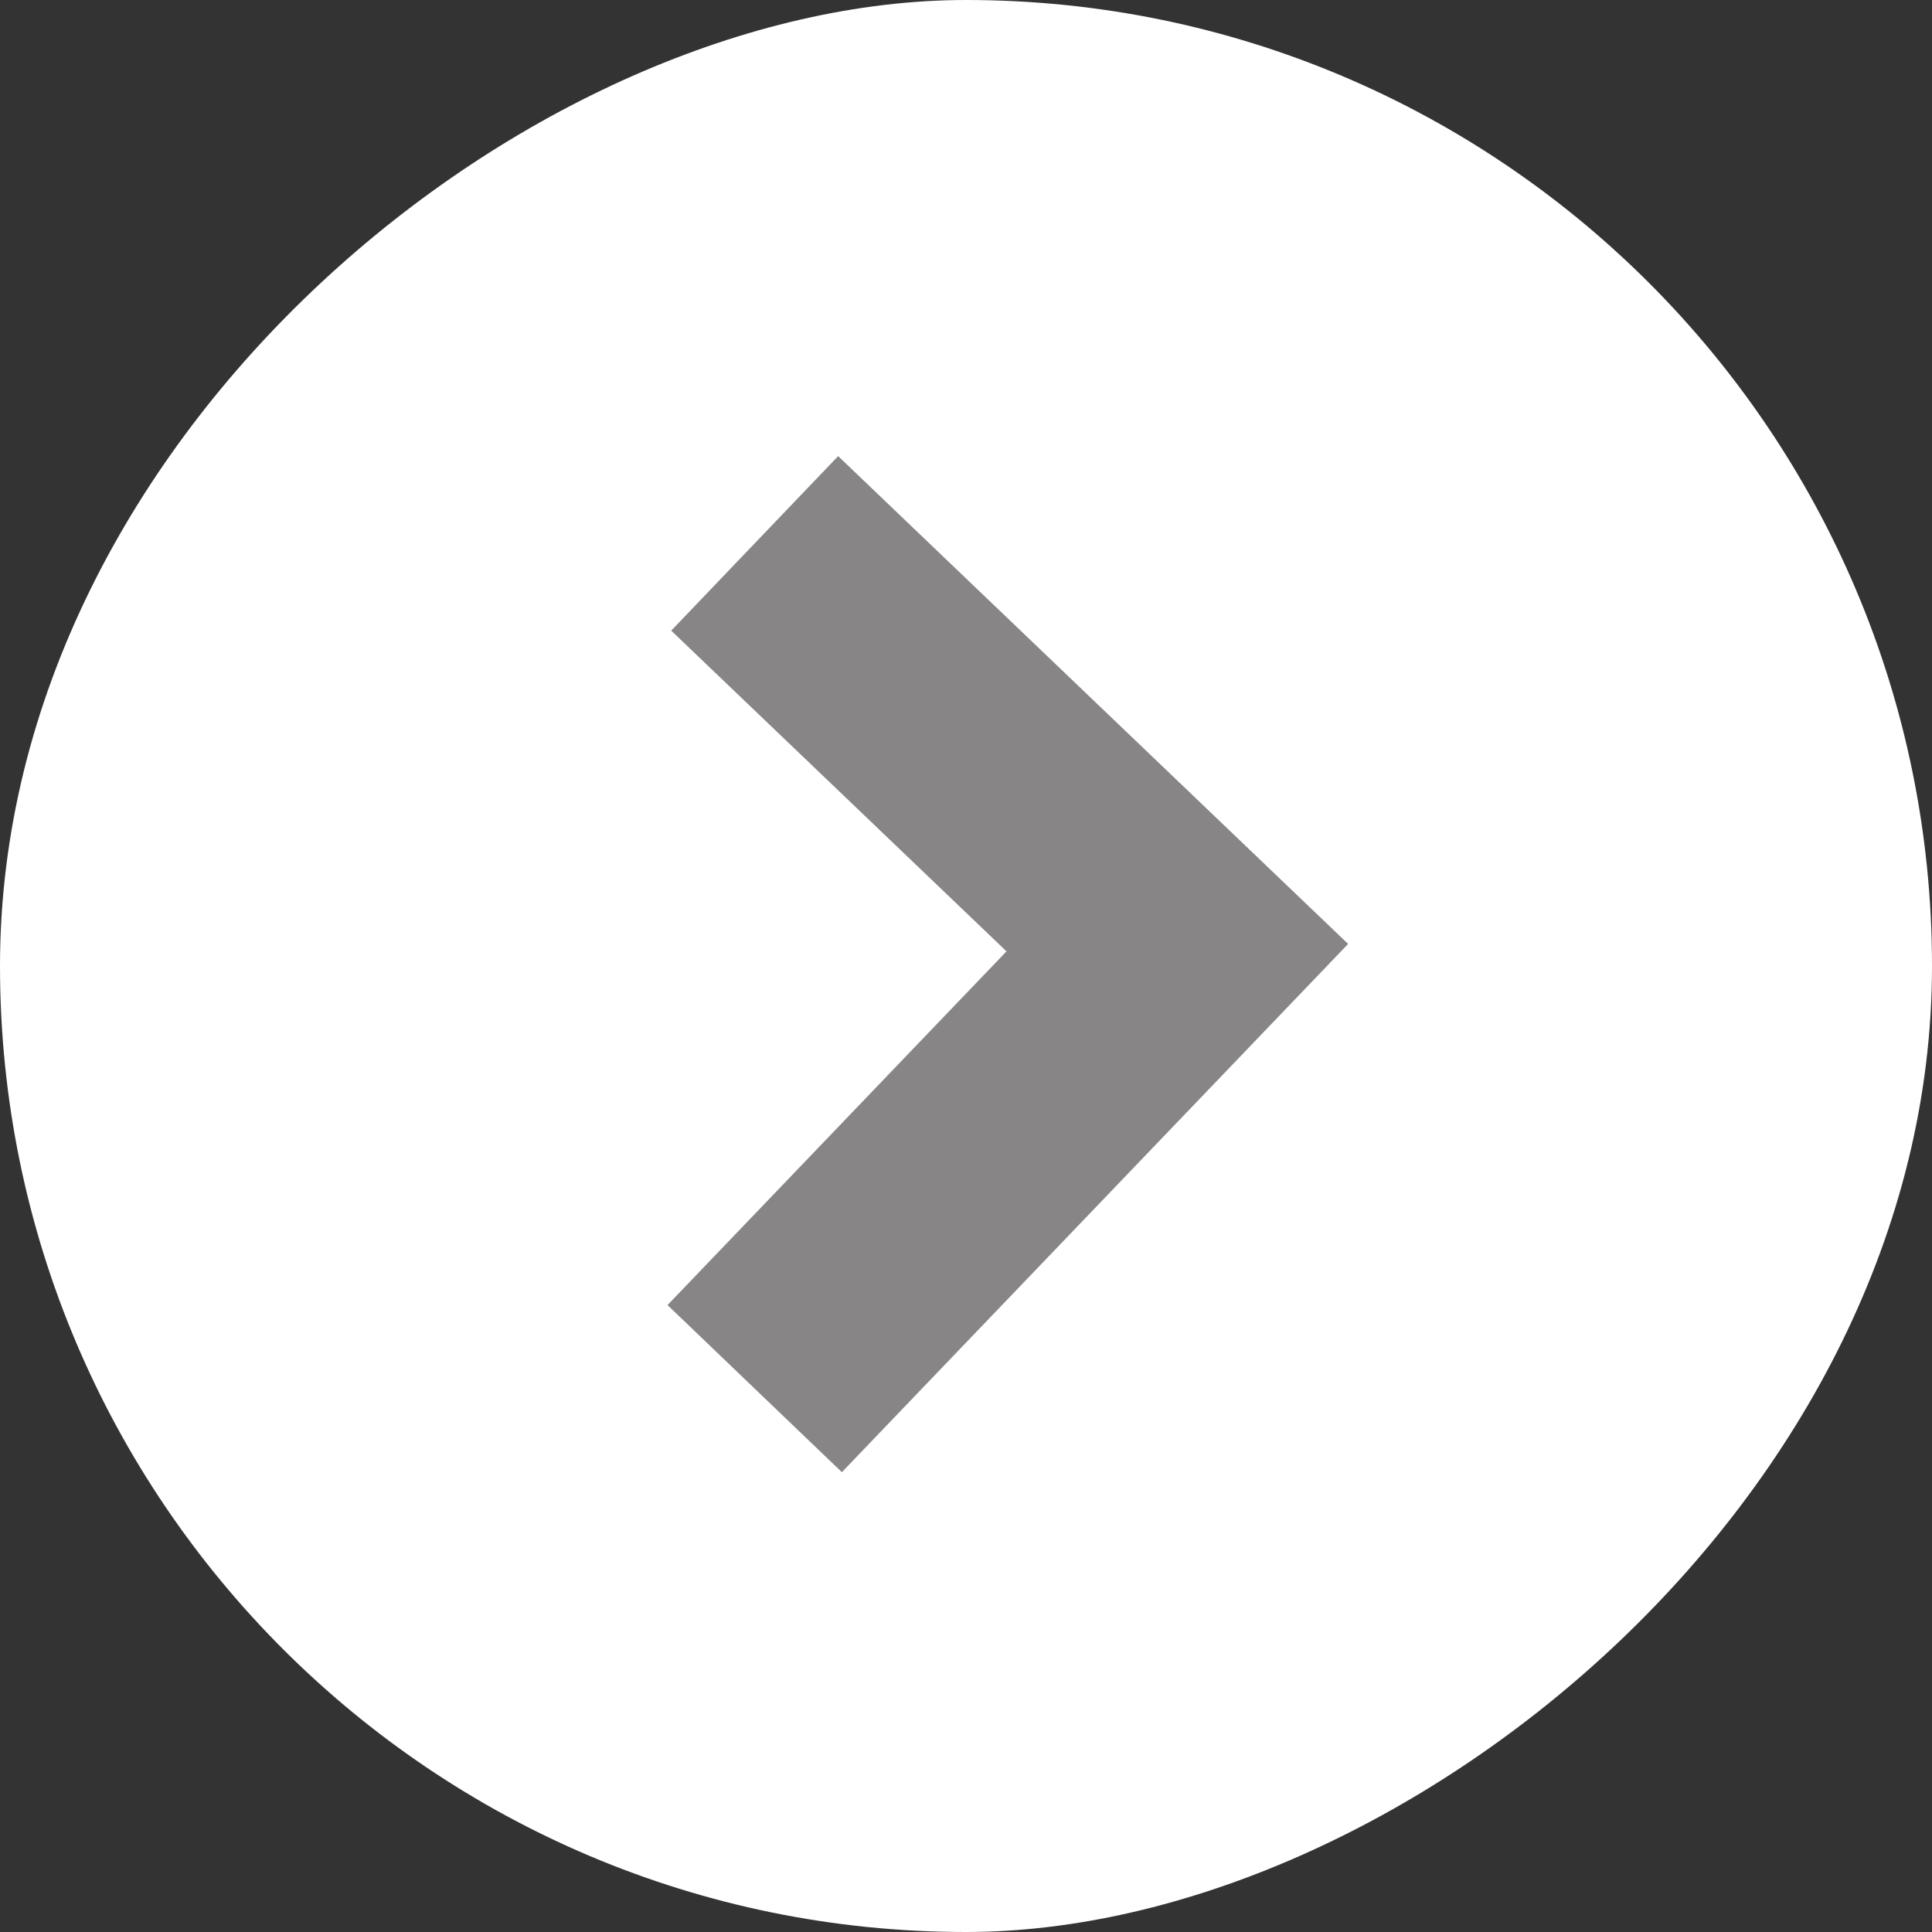
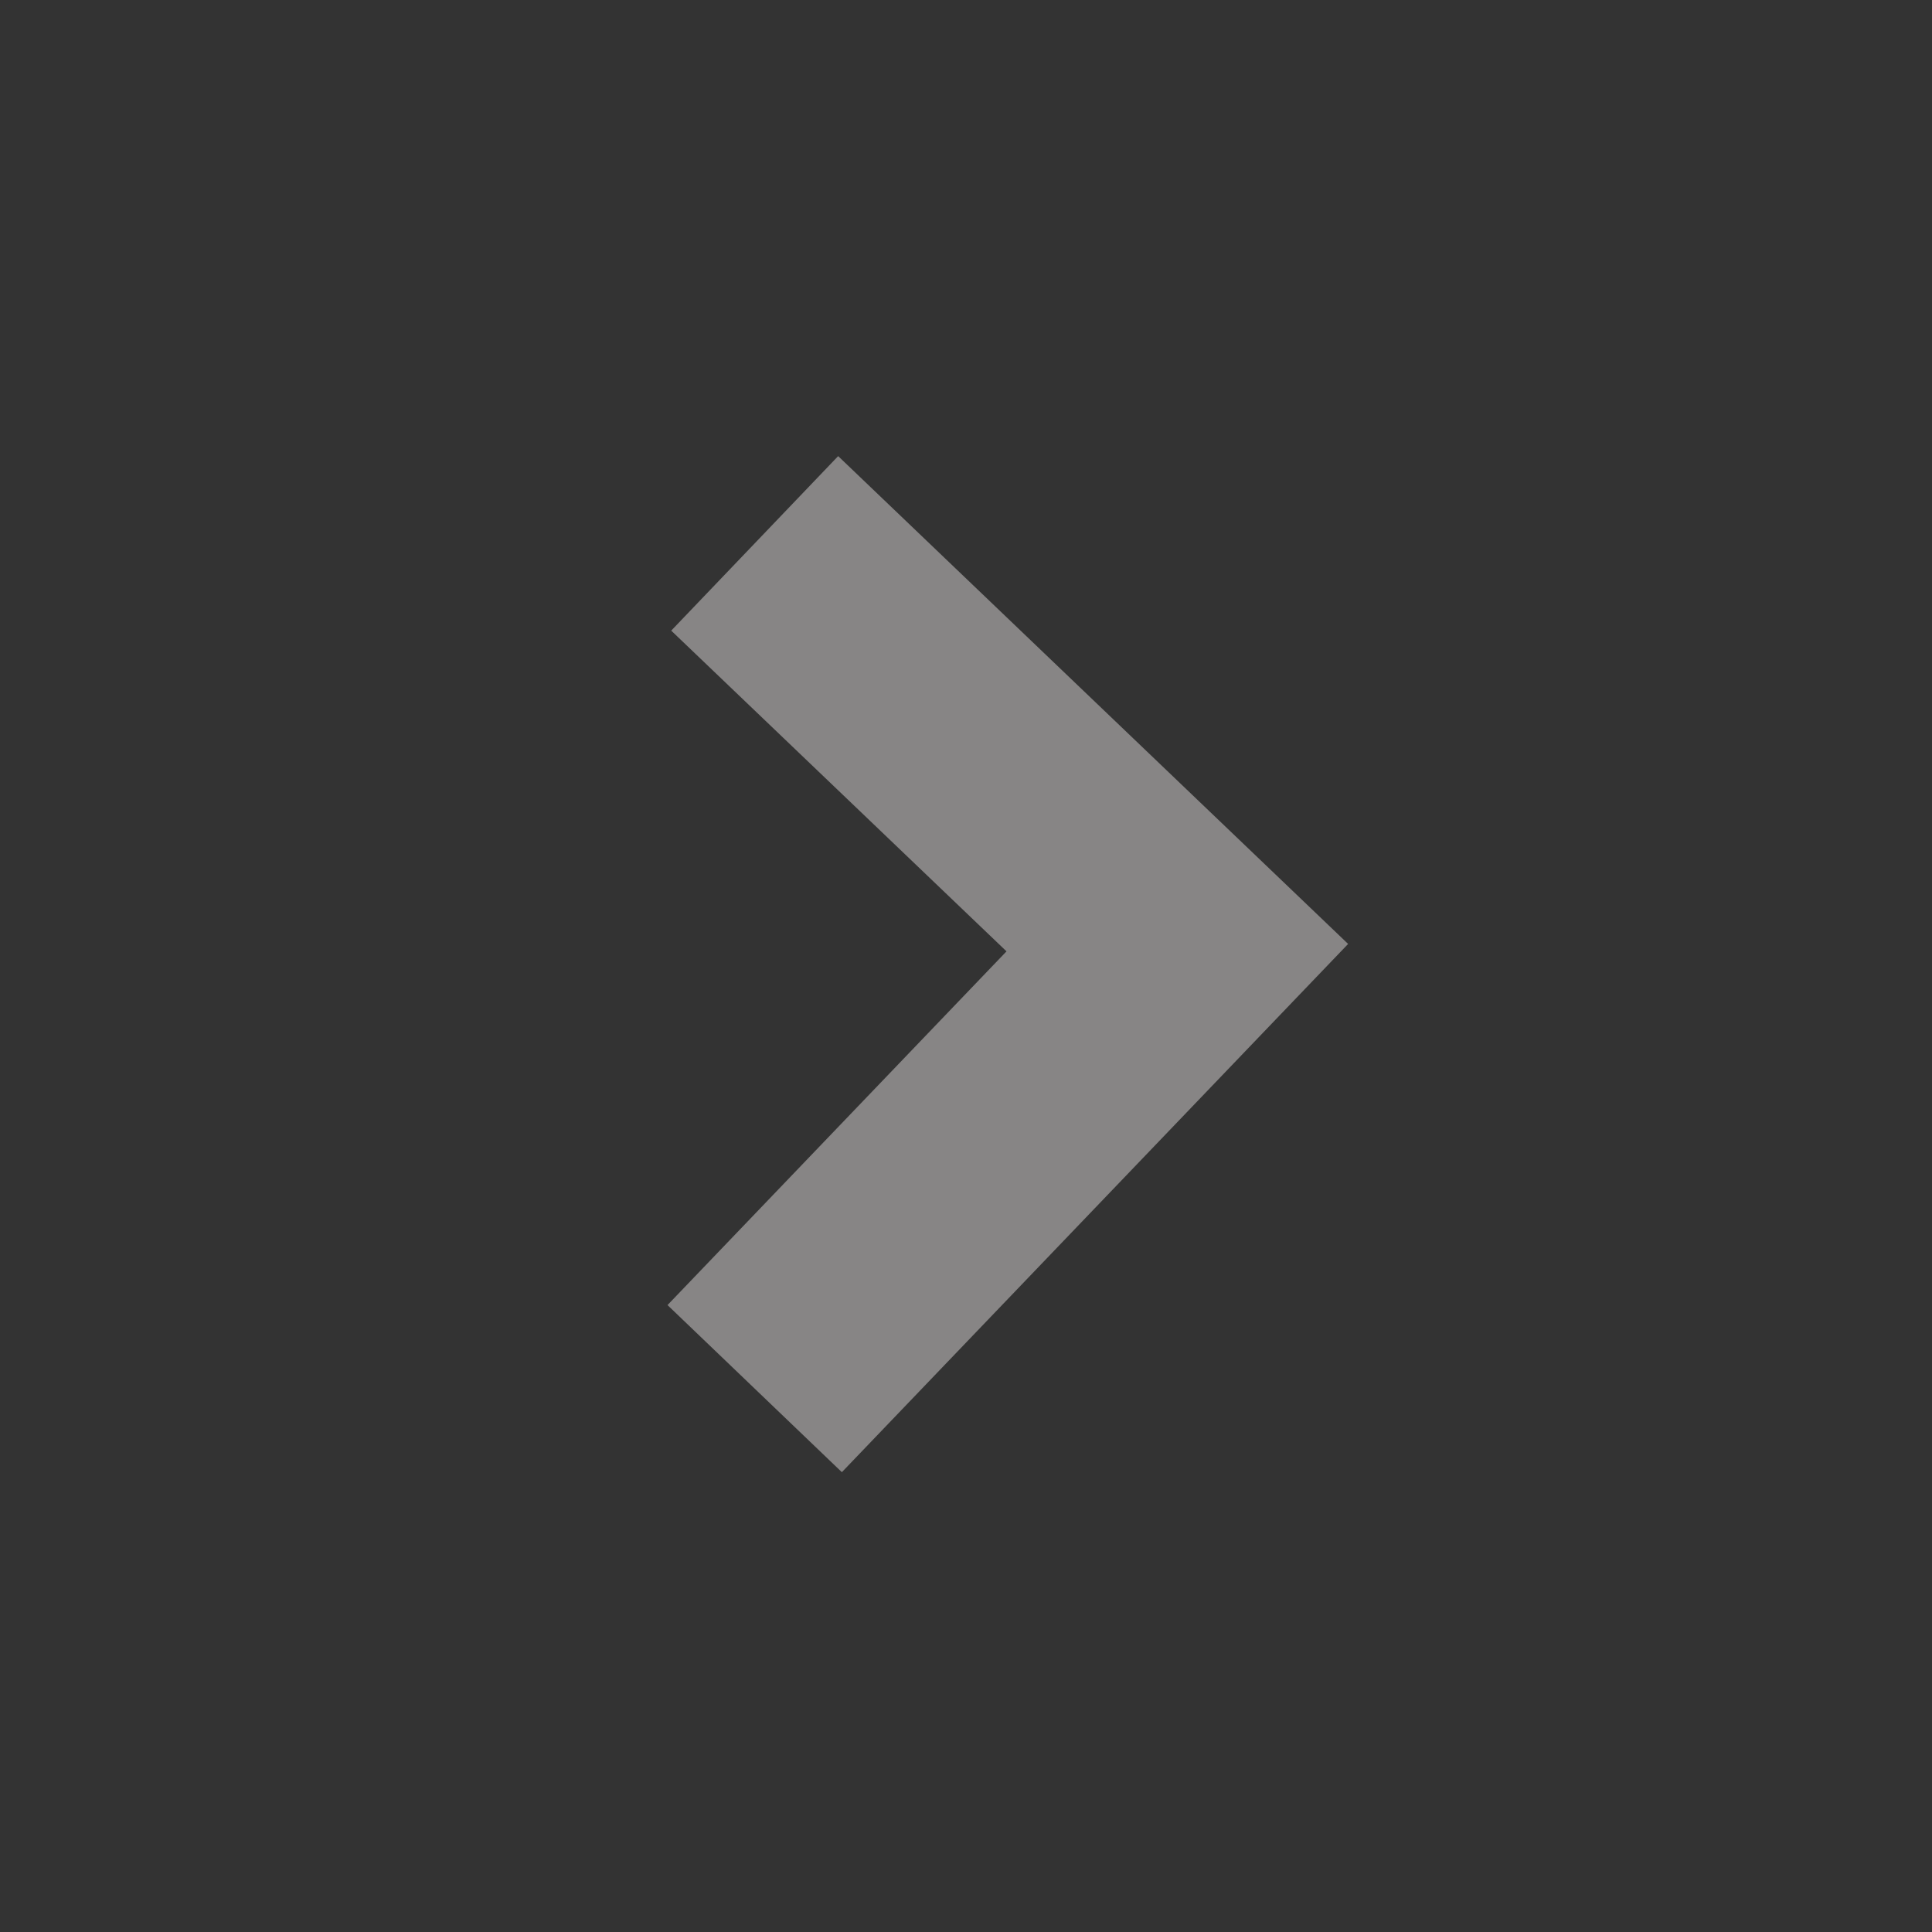
<svg xmlns="http://www.w3.org/2000/svg" width="32" height="32" viewBox="0 0 32 32" fill="none">
  <rect x="0" y="0" width="32" height="32" fill="#333333" stroke="none" />
-   <rect x="32" width="32" height="32" rx="16" transform="rotate(90 32 0)" fill="white" />
  <path d="M12.5 23L19.5 15.696L12.5 9" stroke="#878585" stroke-width="4" />
</svg>